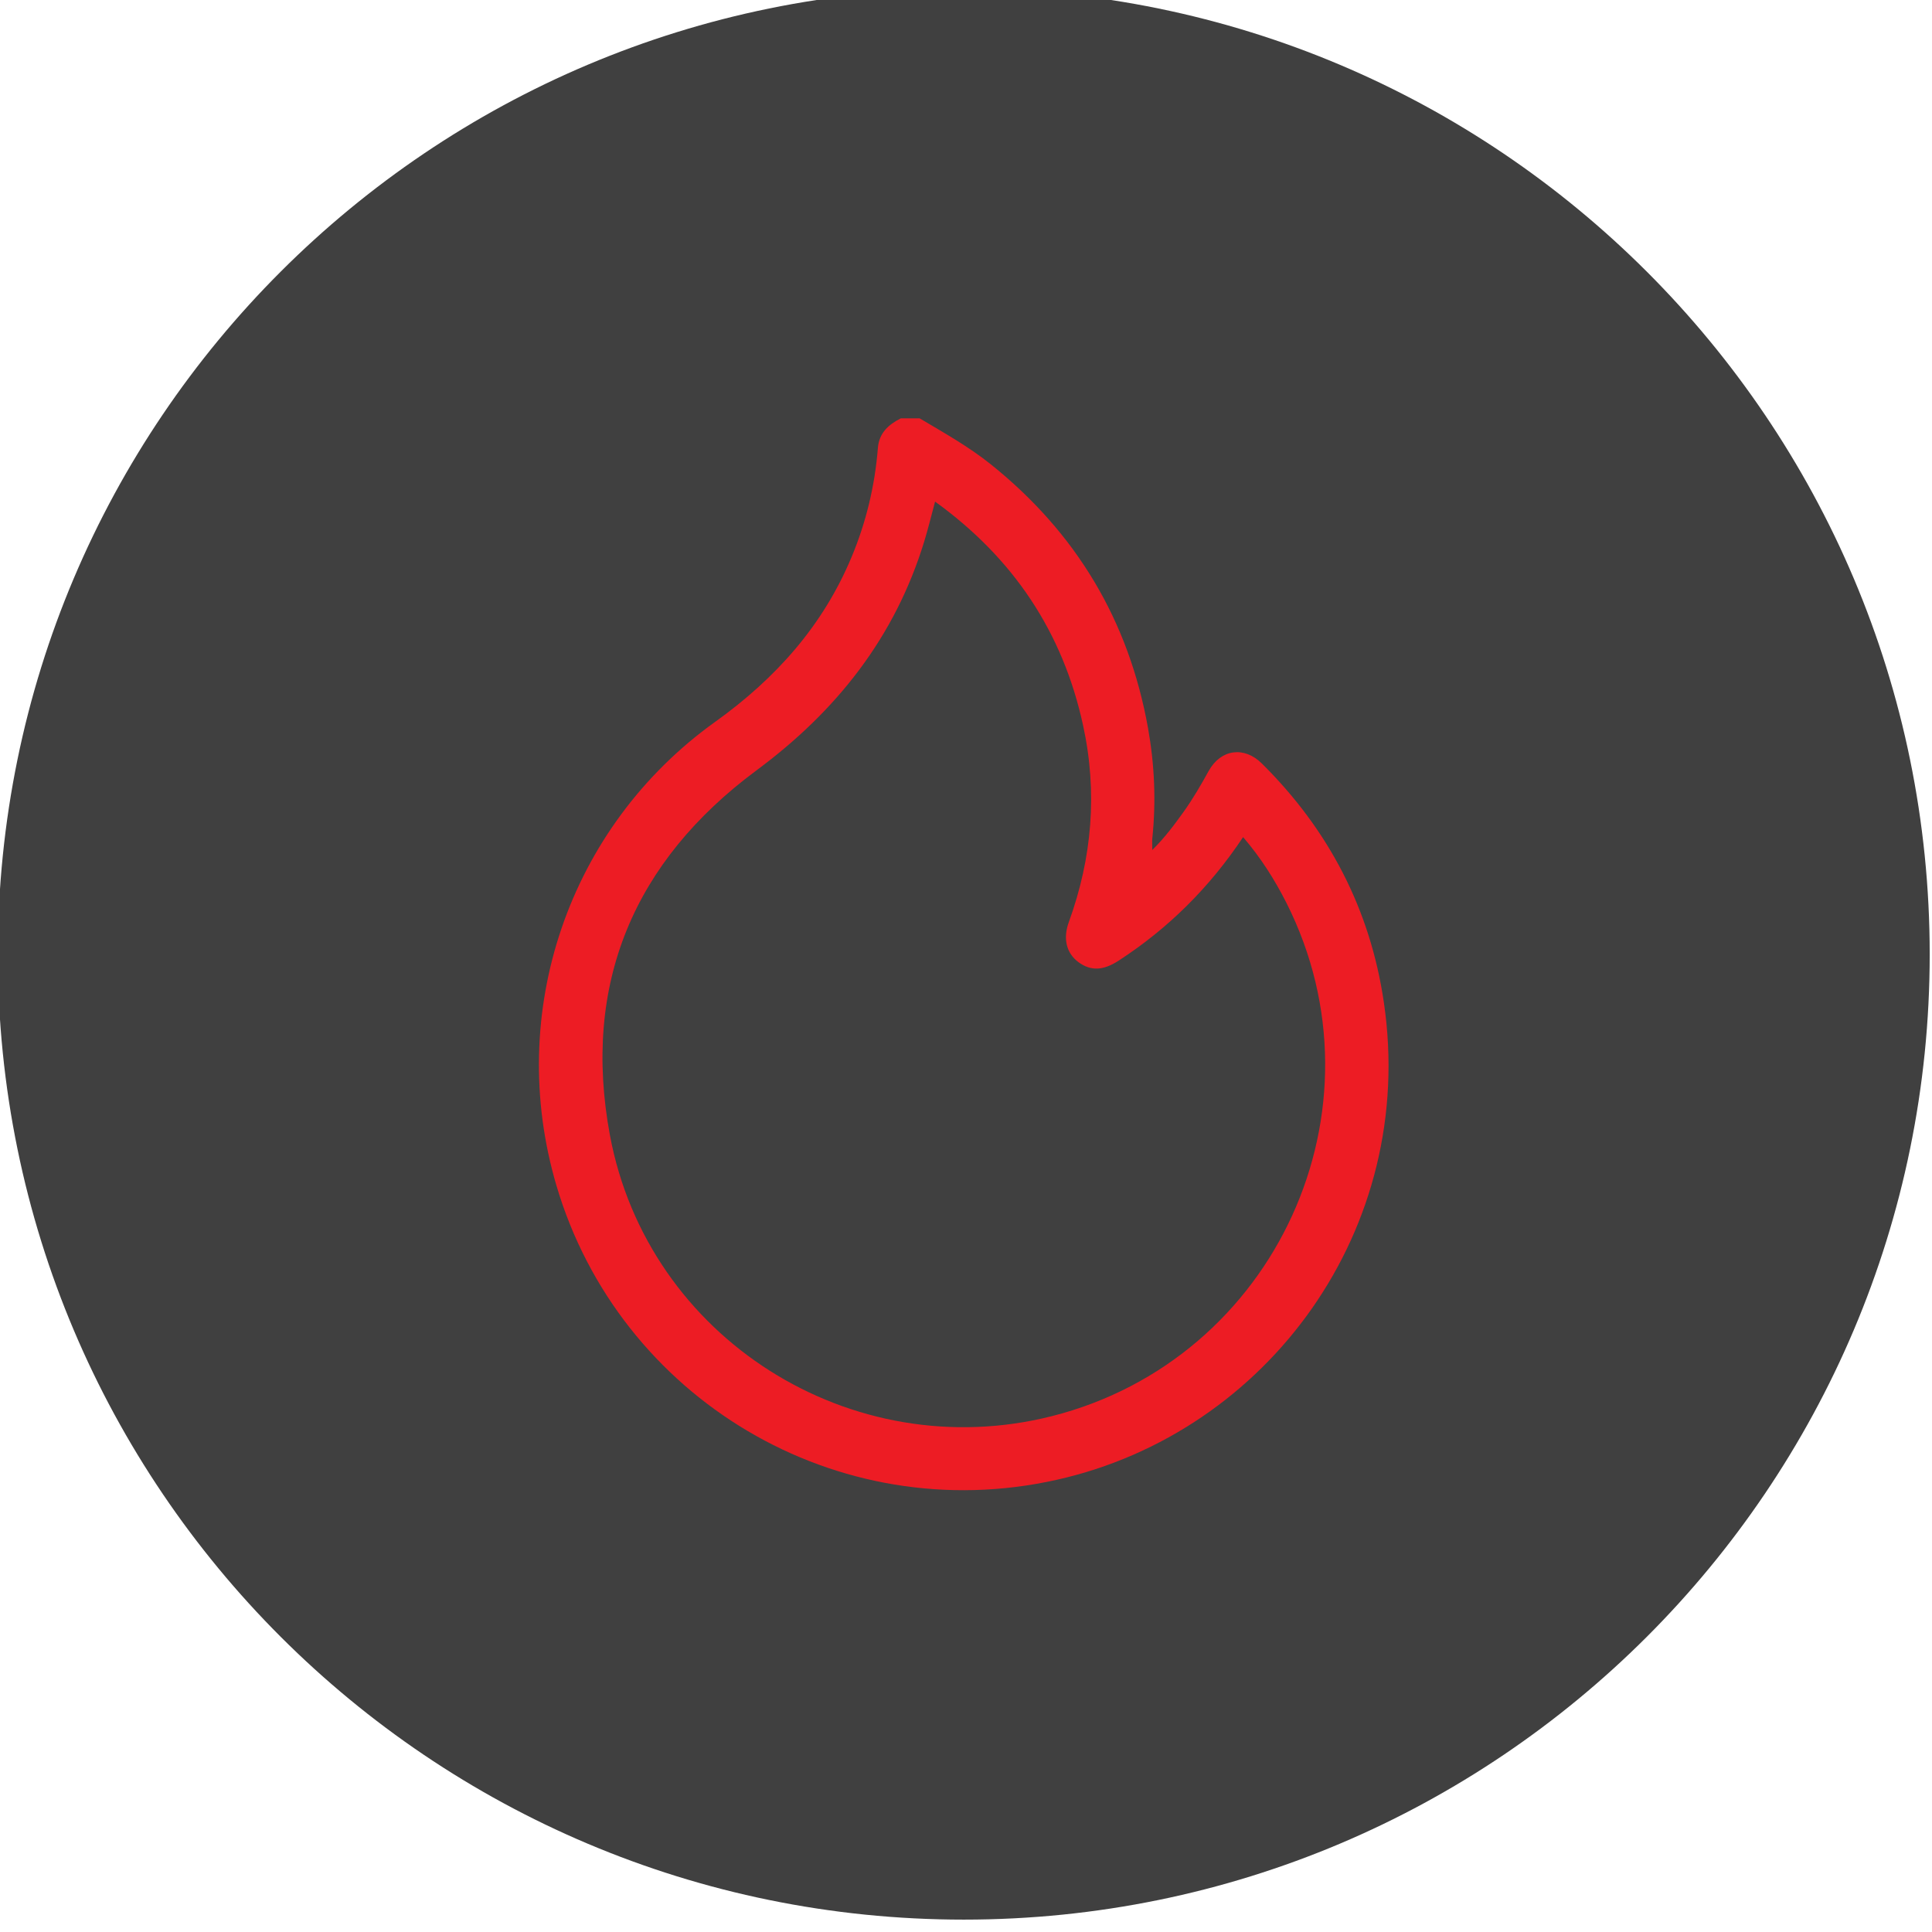
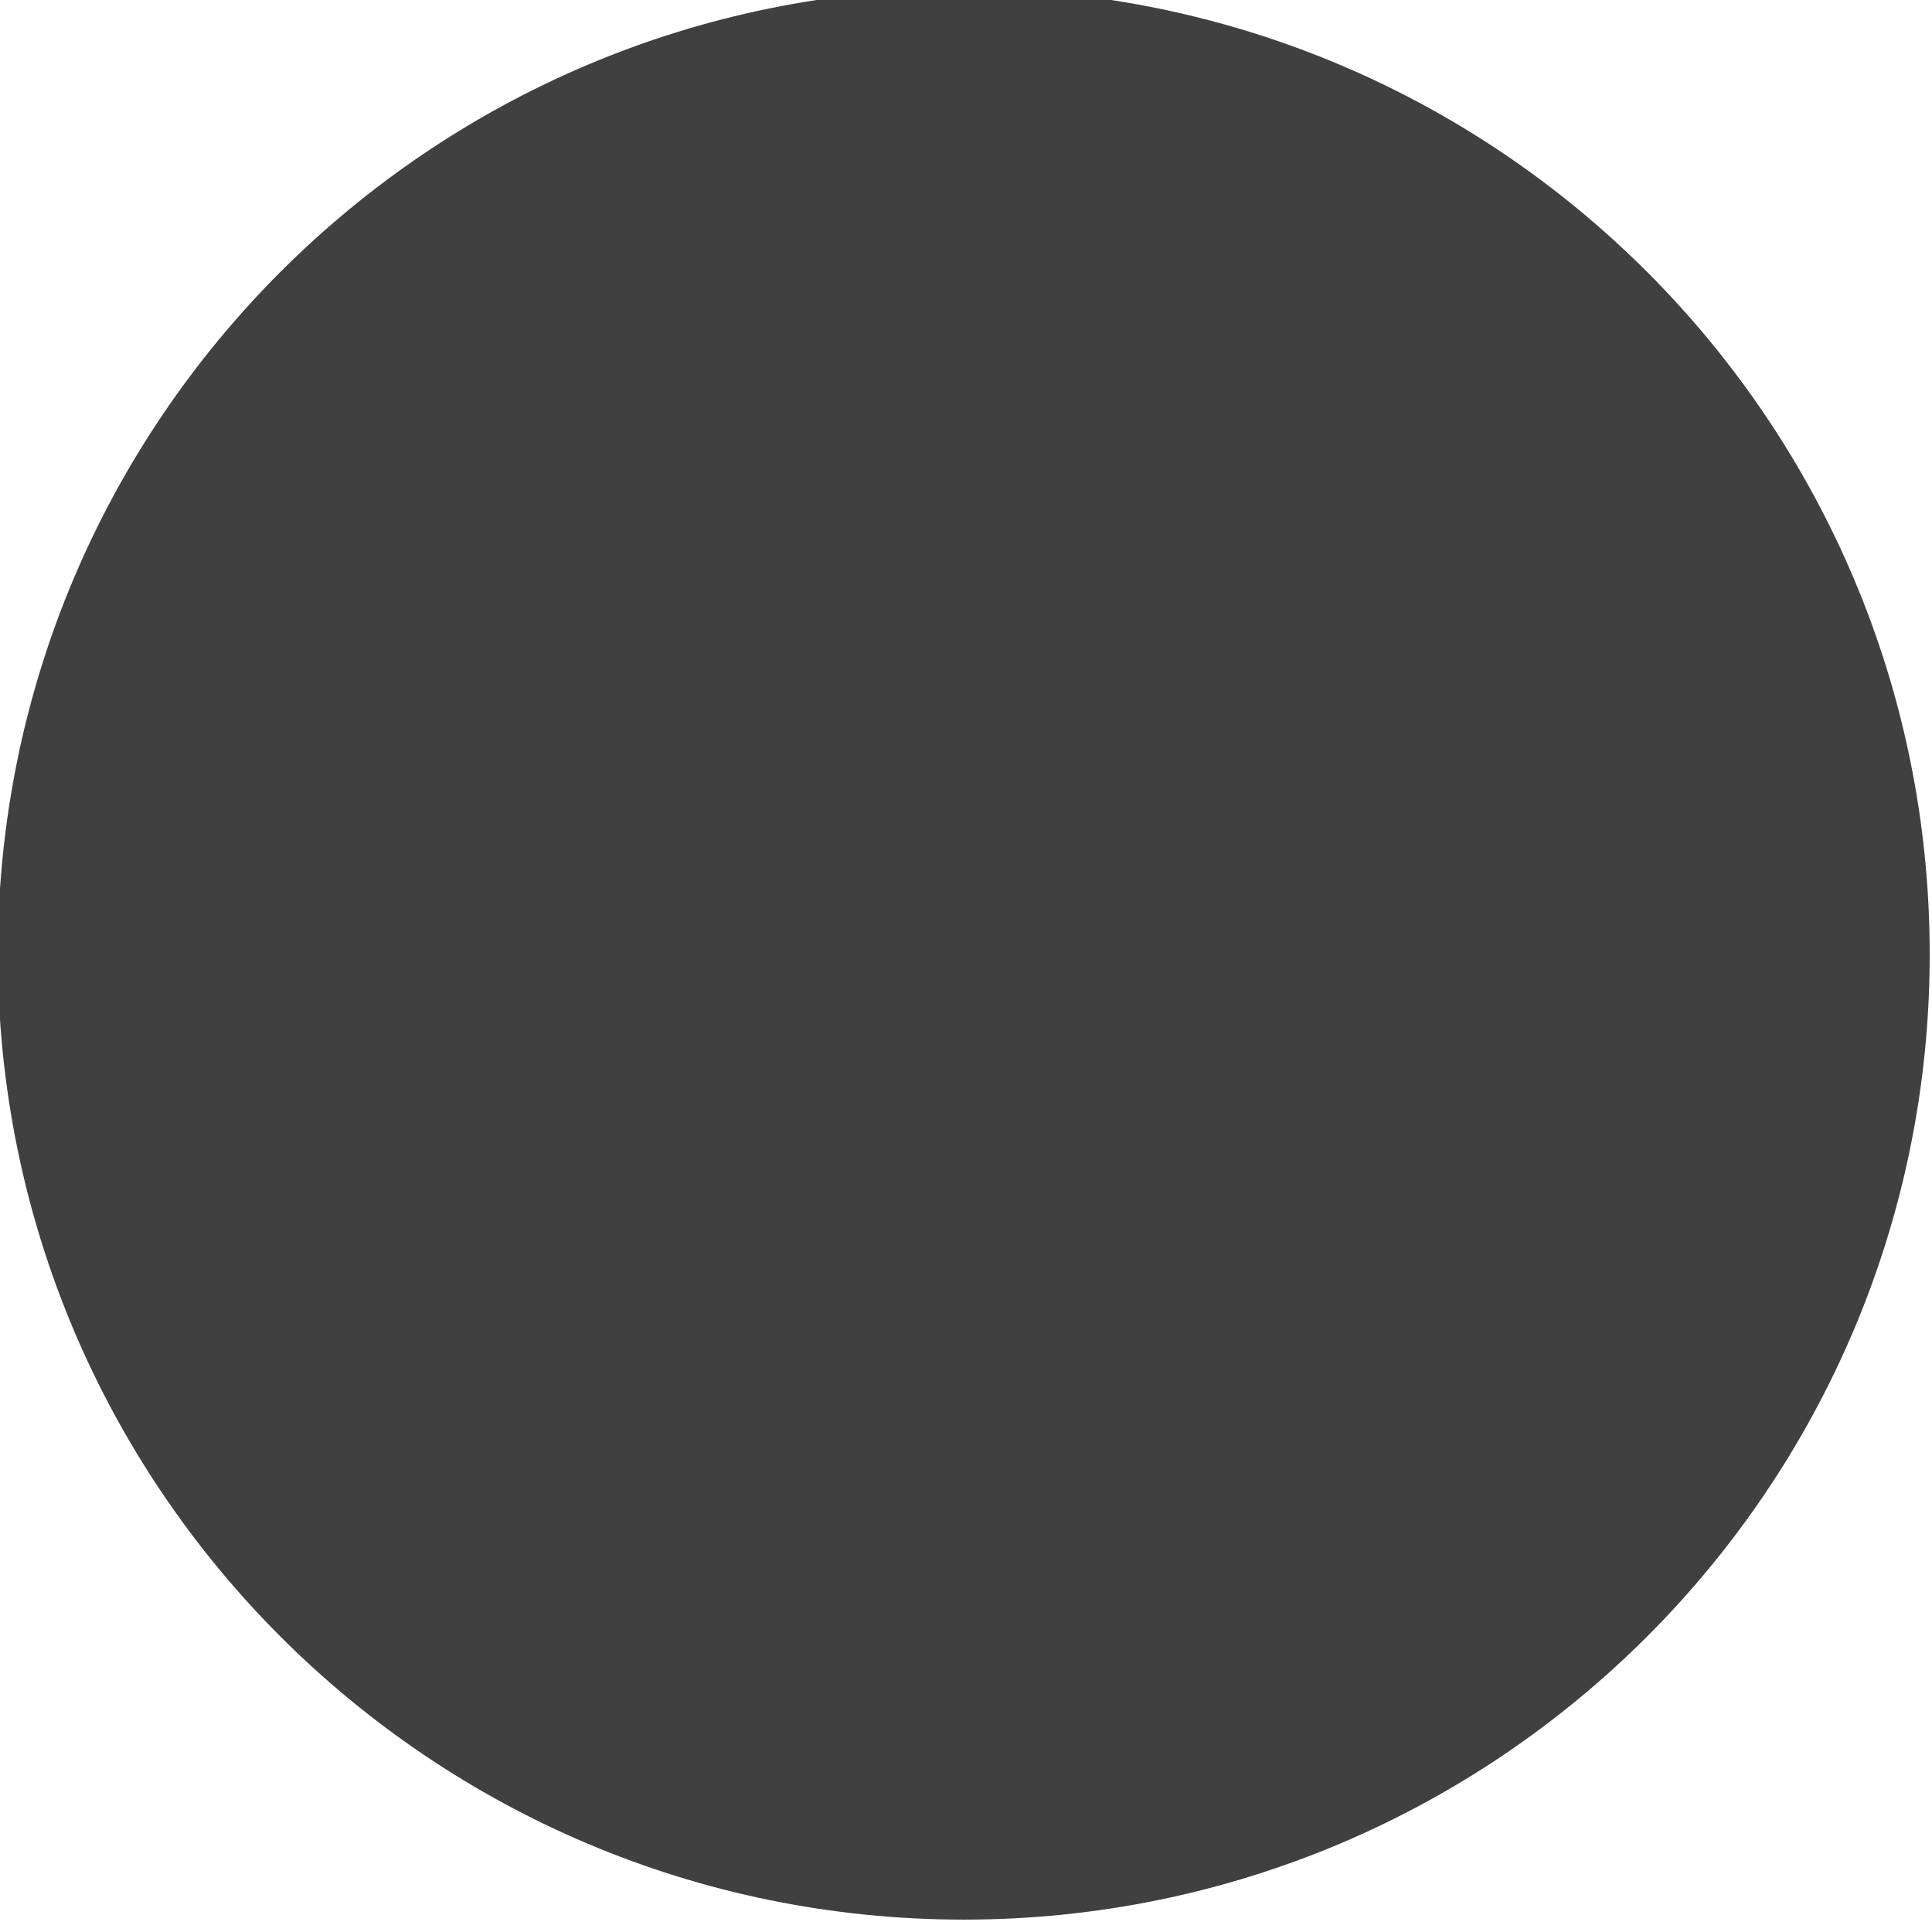
<svg xmlns="http://www.w3.org/2000/svg" width="100%" height="100%" viewBox="0 0 60 60" version="1.1" xml:space="preserve" style="fill-rule:evenodd;clip-rule:evenodd;stroke-linejoin:round;stroke-miterlimit:2;">
  <g transform="matrix(1,0,0,1,-1386.66,-643.31)">
    <g transform="matrix(1,0,0,0.175,0,0)">
      <g transform="matrix(3.325,0,0,18.992,807.138,2670.83)">
        <g transform="matrix(0,-1,-1,0,183.294,52.824)">
          <path d="M-9.022,-9.022C-14.003,-9.022 -18.042,-4.982 -18.042,-0.001C-18.042,4.983 -14.003,9.022 -9.022,9.022C-4.039,9.022 -0.001,4.983 -0.001,-0.001C-0.001,-4.982 -4.039,-9.022 -9.022,-9.022" style="fill:rgb(64,64,64);fill-rule:nonzero;" />
        </g>
        <g transform="matrix(1,0,0,1,183.026,66.44)">
-           <path d="M0,-8.824C-0.035,-8.693 -0.065,-8.57 -0.102,-8.449C-0.376,-7.555 -0.92,-6.867 -1.669,-6.312C-2.814,-5.462 -3.299,-4.317 -3.037,-2.904C-2.684,-1.005 -0.78,0.194 1.089,-0.278C3.183,-0.807 4.253,-3.148 3.282,-5.074C3.171,-5.294 3.04,-5.499 2.877,-5.689C2.565,-5.22 2.18,-4.837 1.715,-4.535C1.57,-4.44 1.452,-4.436 1.336,-4.523C1.227,-4.606 1.193,-4.74 1.249,-4.894C1.467,-5.495 1.519,-6.108 1.382,-6.735C1.193,-7.605 0.731,-8.296 0,-8.824M-0.144,-9.602C0.083,-9.467 0.314,-9.338 0.521,-9.172C1.318,-8.533 1.809,-7.714 1.989,-6.708C2.05,-6.366 2.065,-6.023 2.029,-5.677C2.026,-5.646 2.029,-5.614 2.029,-5.569C2.144,-5.682 2.234,-5.803 2.322,-5.926C2.409,-6.048 2.484,-6.177 2.556,-6.308C2.669,-6.511 2.887,-6.541 3.052,-6.377C3.677,-5.758 4.065,-5.013 4.192,-4.143C4.503,-2.029 3.111,-0.127 1.138,0.316C-0.919,0.778 -2.951,-0.445 -3.537,-2.435C-4.013,-4.05 -3.426,-5.783 -2.054,-6.766C-1.49,-7.17 -1.047,-7.664 -0.779,-8.308C-0.643,-8.634 -0.562,-8.974 -0.534,-9.326C-0.523,-9.465 -0.435,-9.544 -0.32,-9.602L-0.144,-9.602Z" style="fill:rgb(237,28,36);fill-rule:nonzero;" />
-         </g>
+           </g>
      </g>
    </g>
  </g>
</svg>